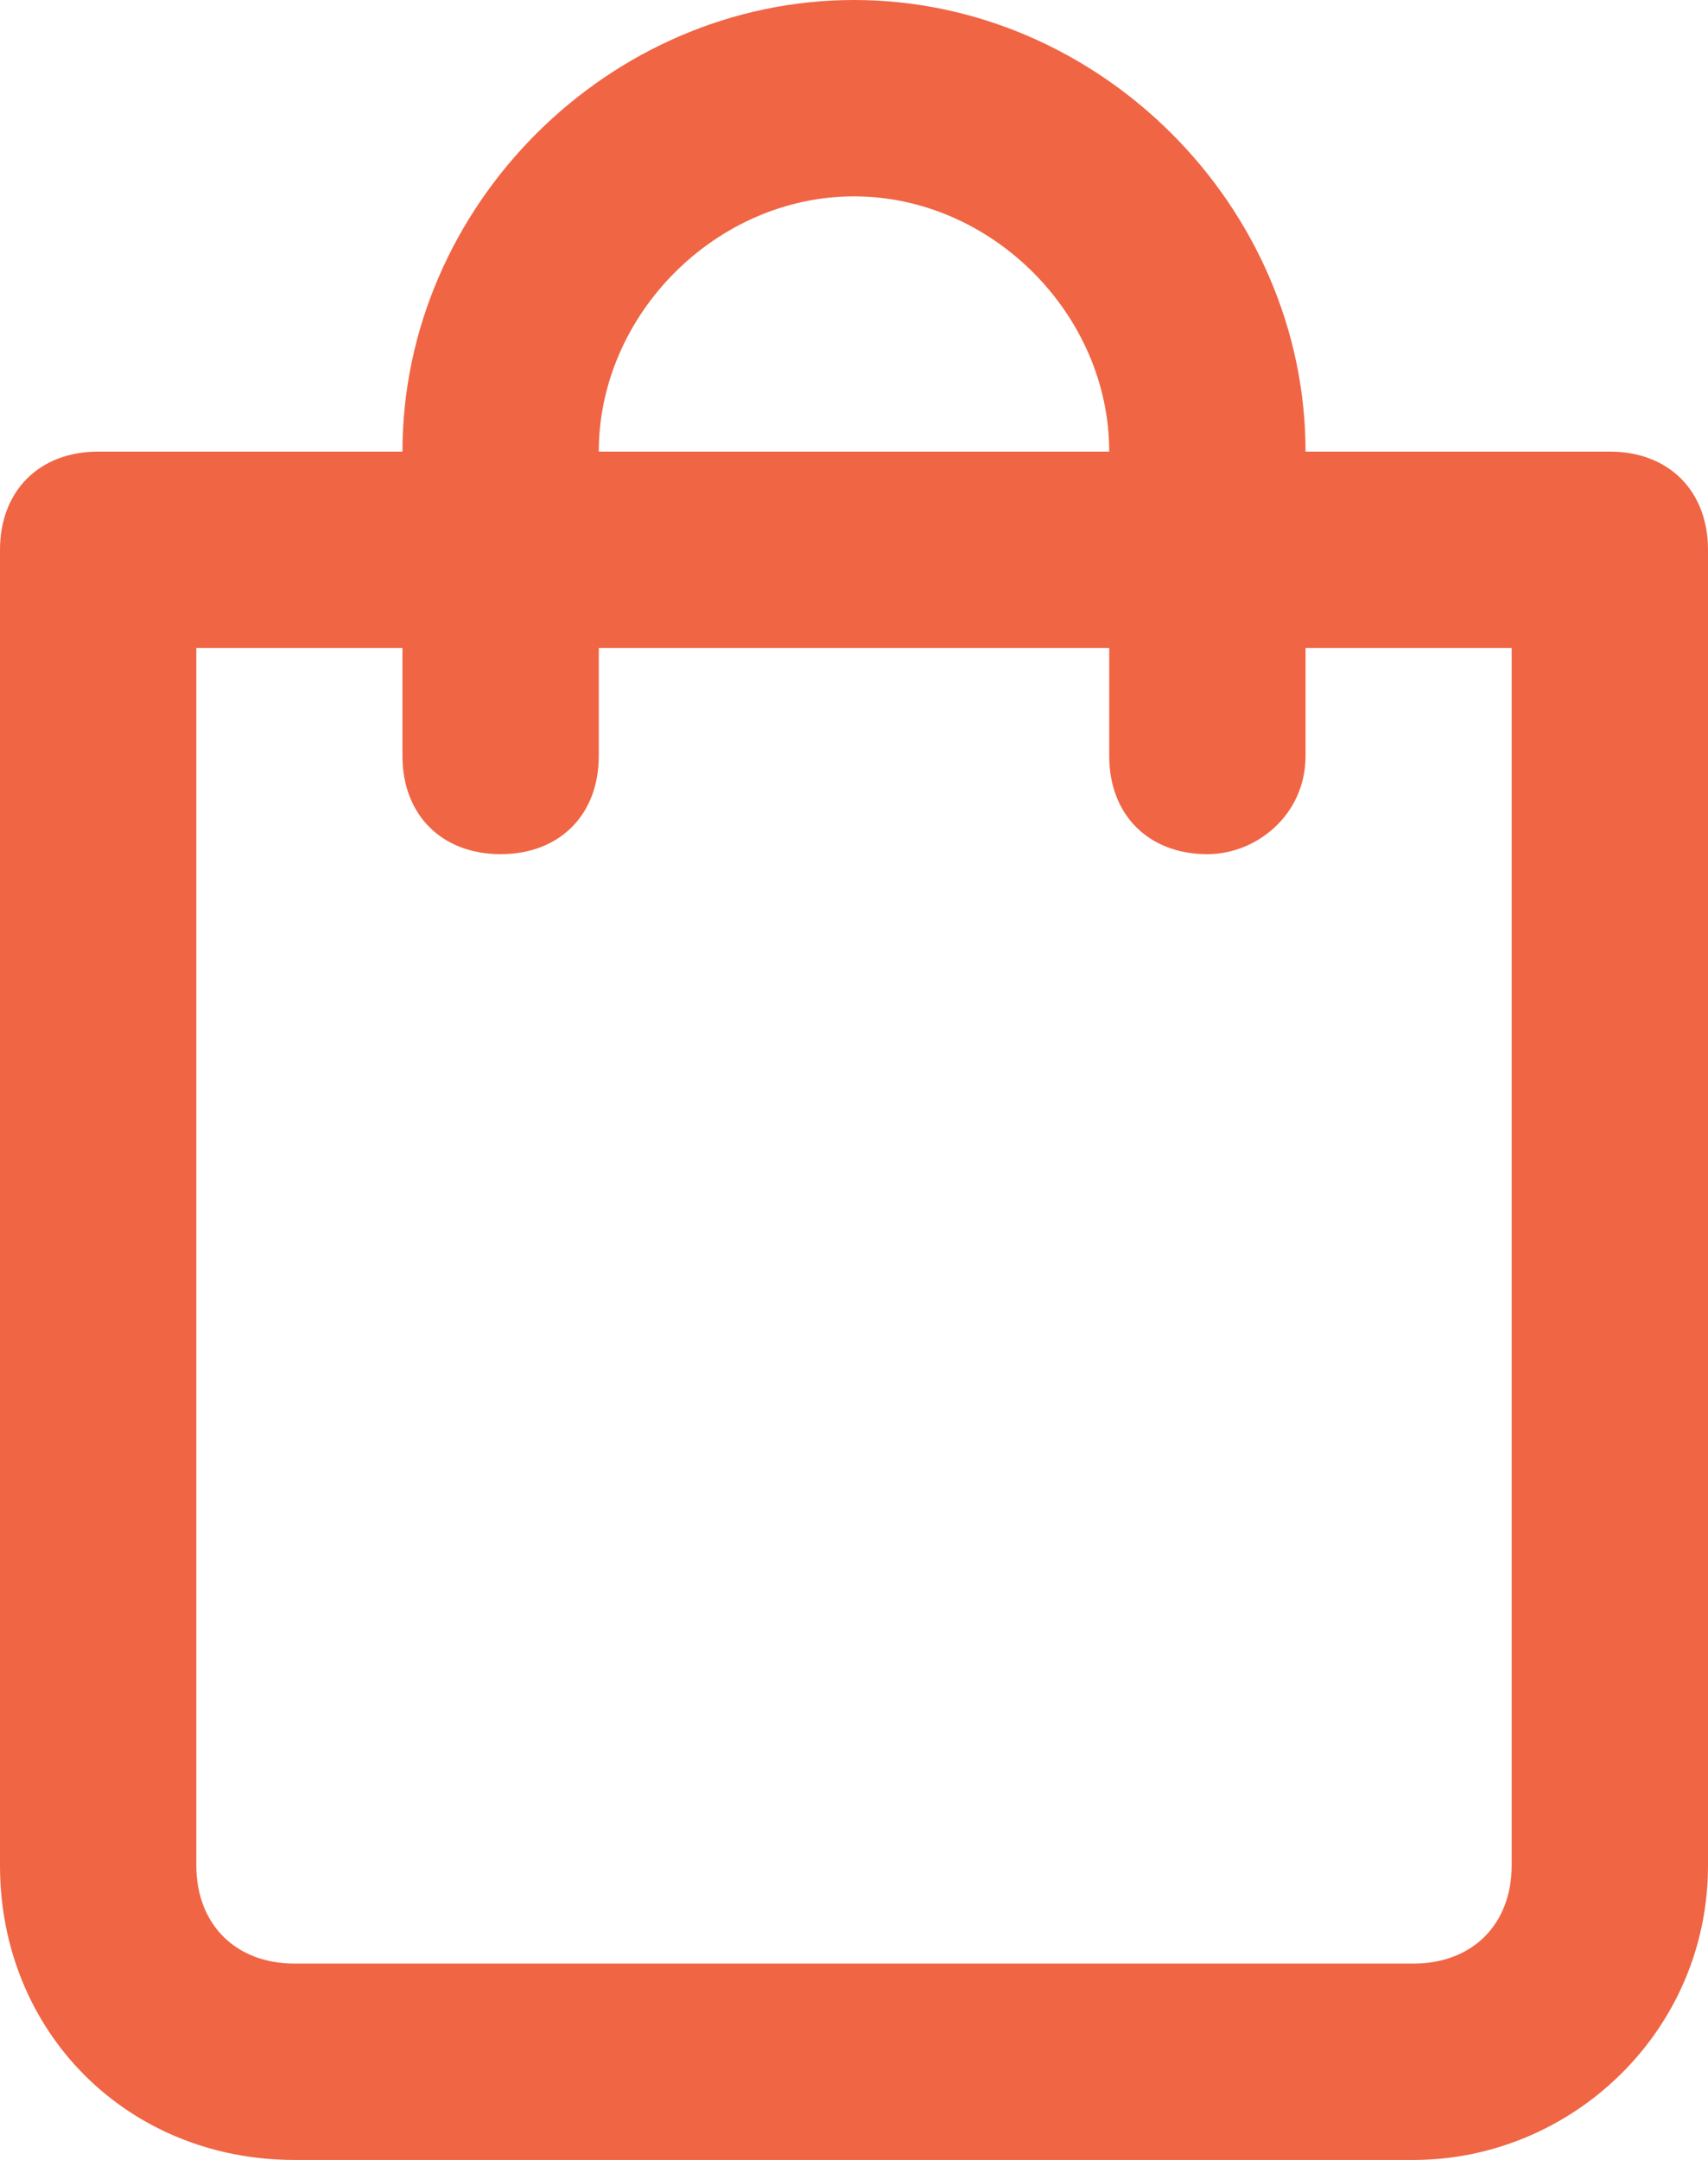
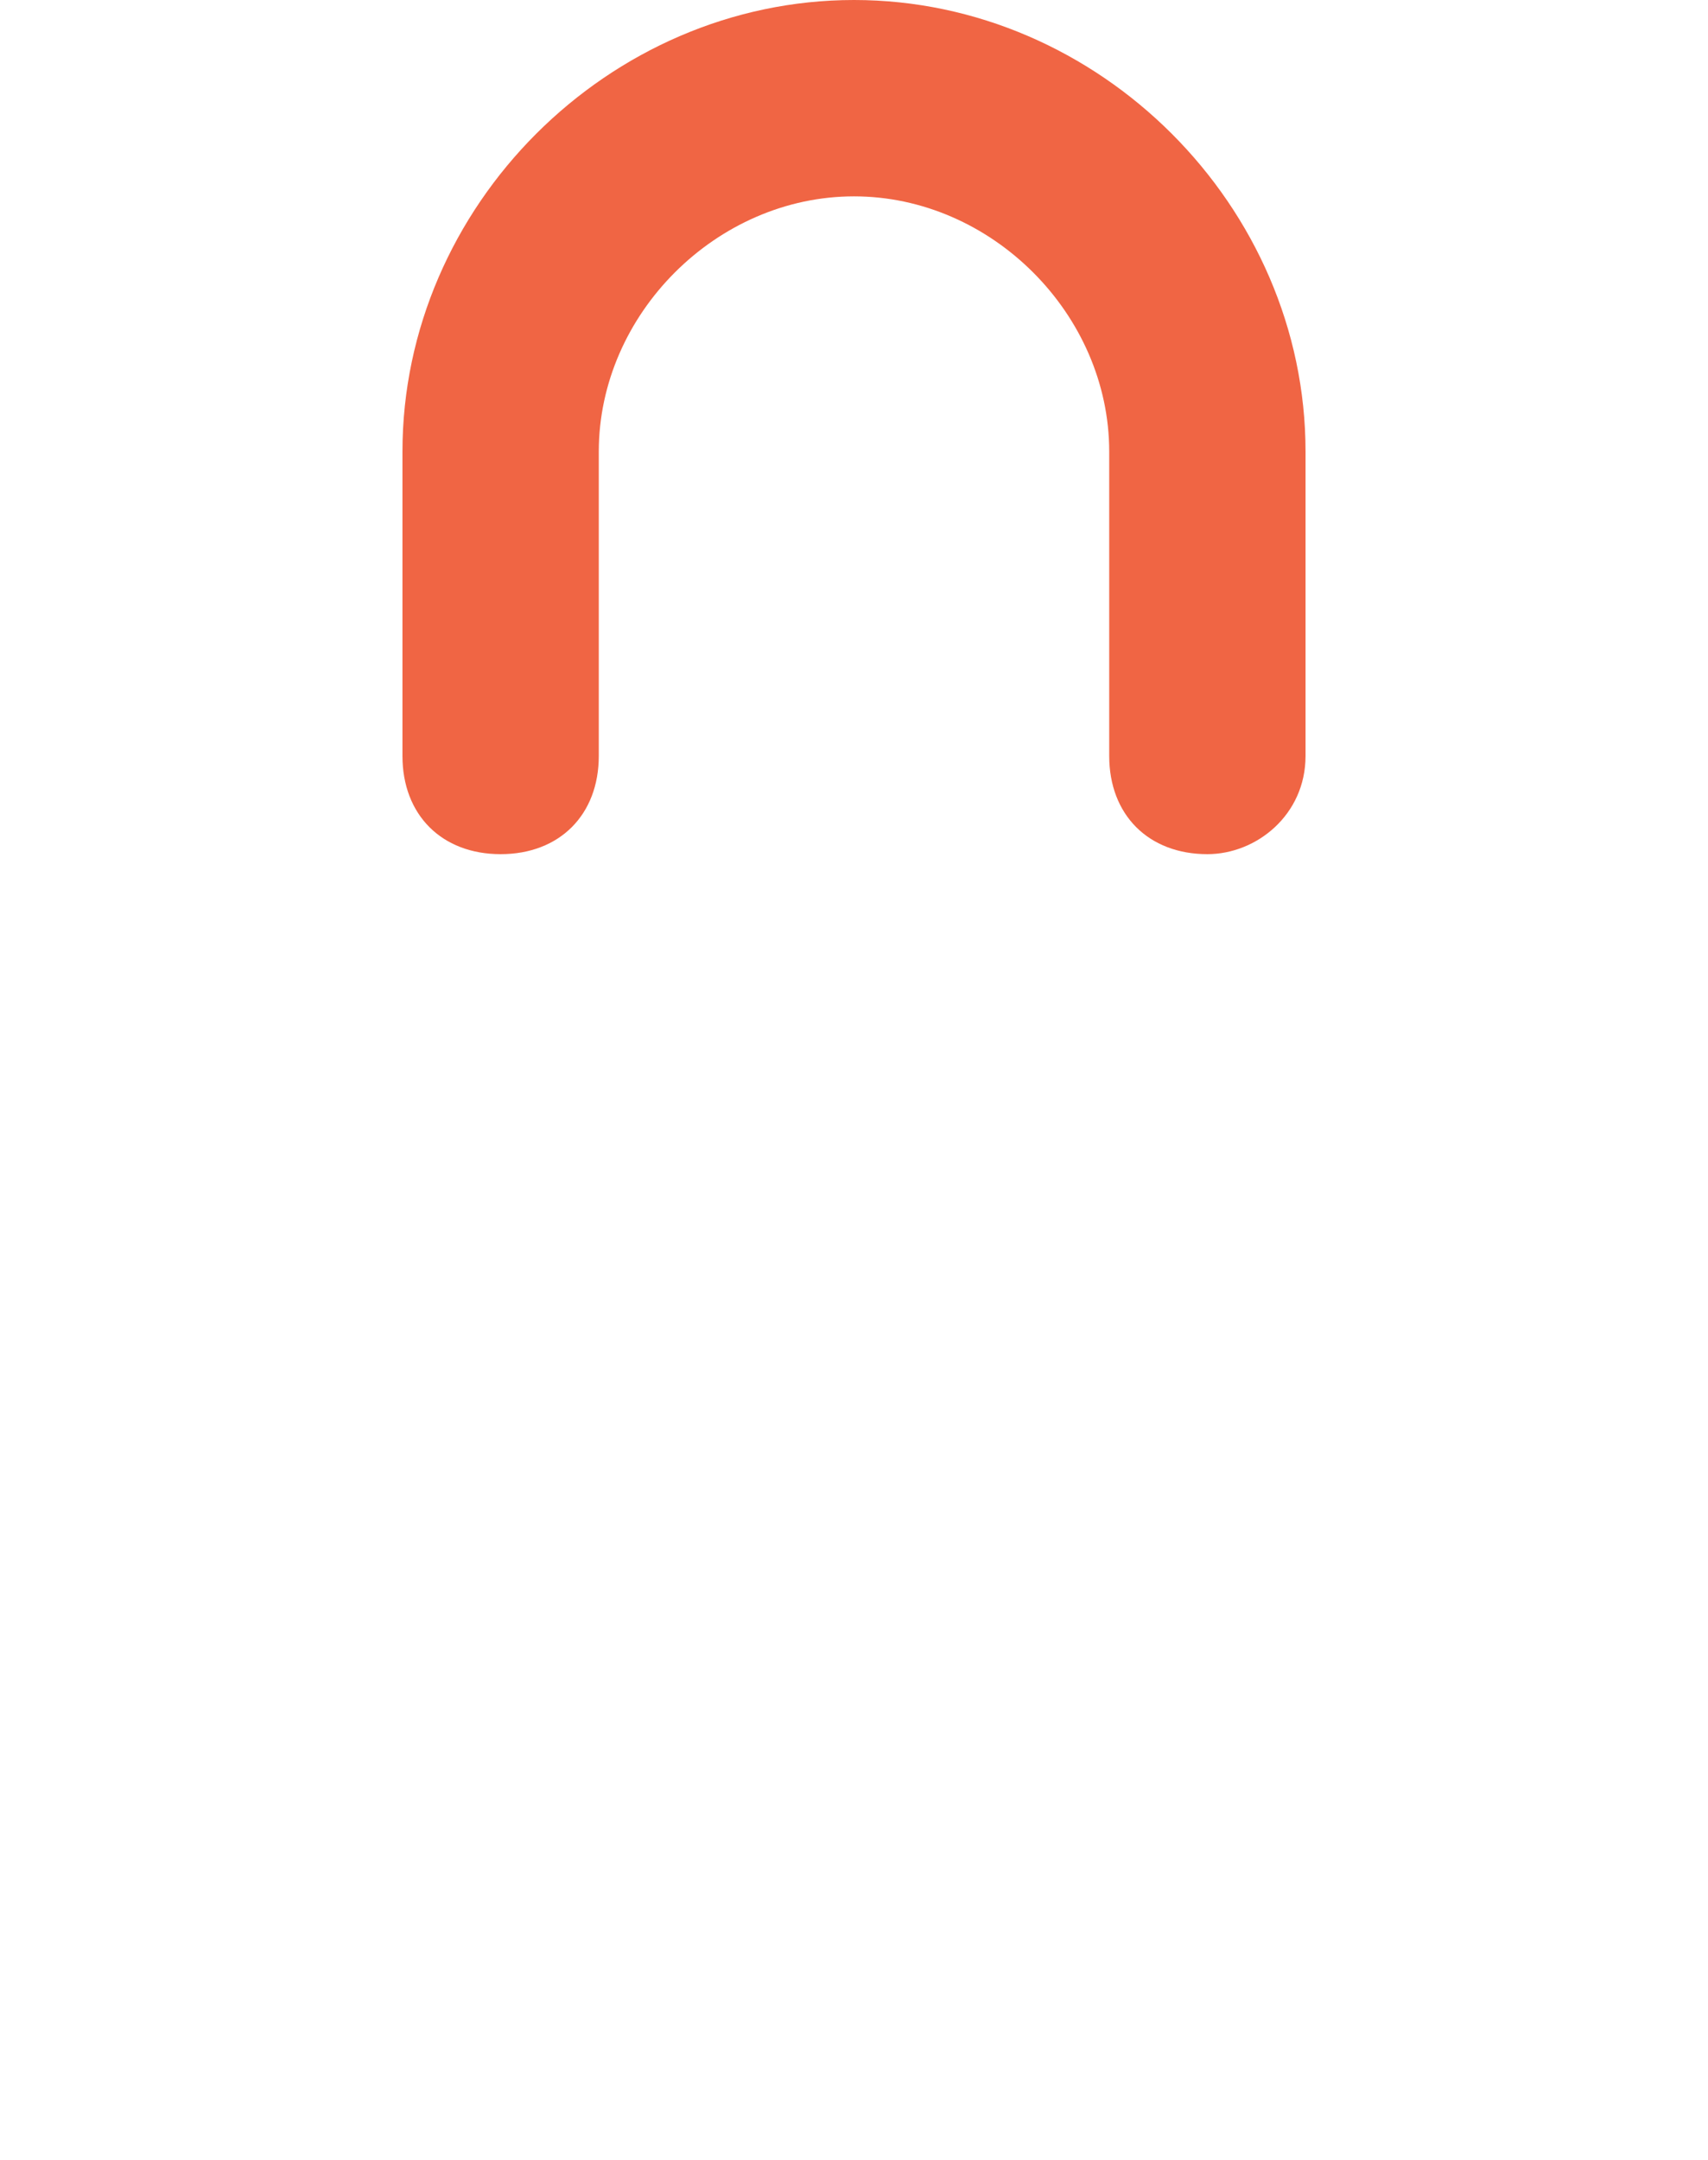
<svg xmlns="http://www.w3.org/2000/svg" version="1.1" id="Layer_1" x="0px" y="0px" viewBox="0 0 17.4 22" style="enable-background:new 0 0 17.4 22;" xml:space="preserve">
  <style type="text/css">
	.sacola{fill:#F06544;}
</style>
  <g id="Camada_2">
    <g id="Camada_1-2">
-       <path class="sacola" d="M14.4,22H3c-1.7,0-3-1.3-3-3V5.6c0-0.6,0.4-1,1-1h15.4c0.6,0,1,0.4,1,1V19C17.4,20.7,16,22,14.4,22z M2,6.6    V19c0,0.6,0.4,1,1,1h11.4c0.6,0,1-0.4,1-1V6.6H2z" />
      <path class="sacola" d="M12.3,8.7c-0.6,0-1-0.4-1-1V4.6c0-1.4-1.2-2.6-2.6-2.6C7.3,2,6.1,3.2,6.1,4.6v3.1c0,0.6-0.4,1-1,1s-1-0.4-1-1    V4.6C4.1,2.1,6.2,0,8.7,0c2.5,0,4.6,2.1,4.6,4.6v3.1C13.3,8.3,12.8,8.7,12.3,8.7z" />
    </g>
  </g>
</svg>